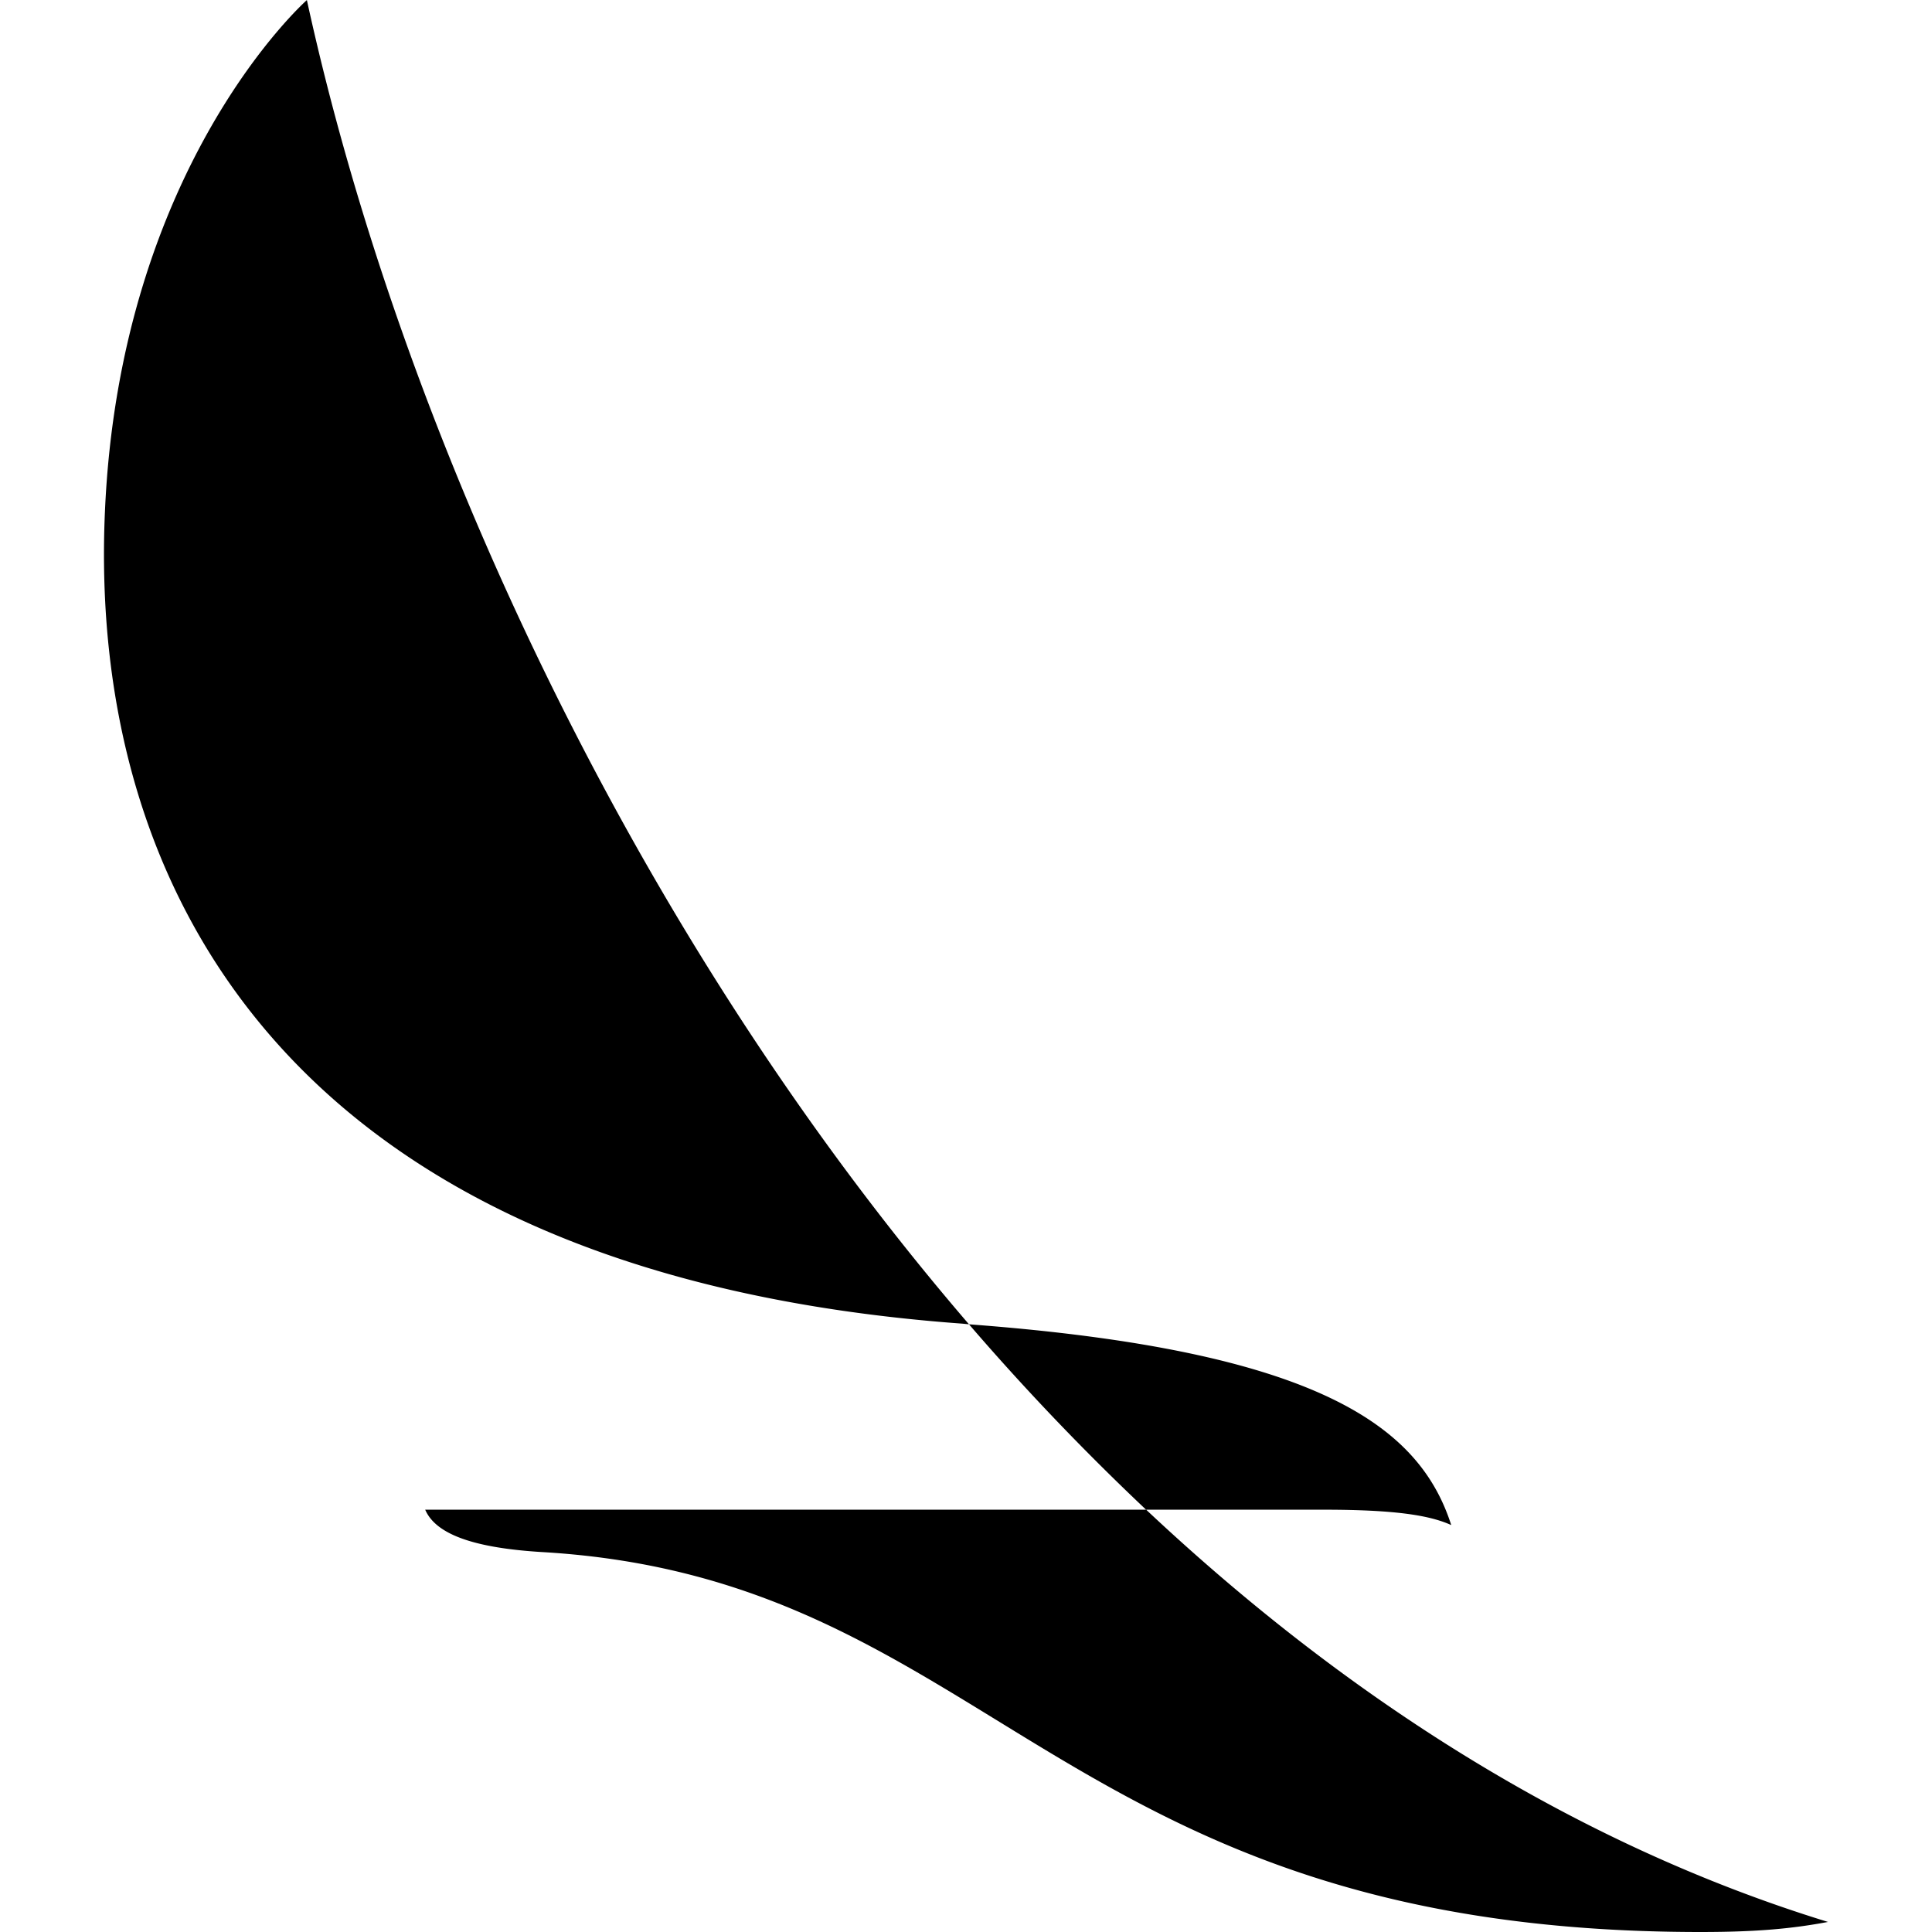
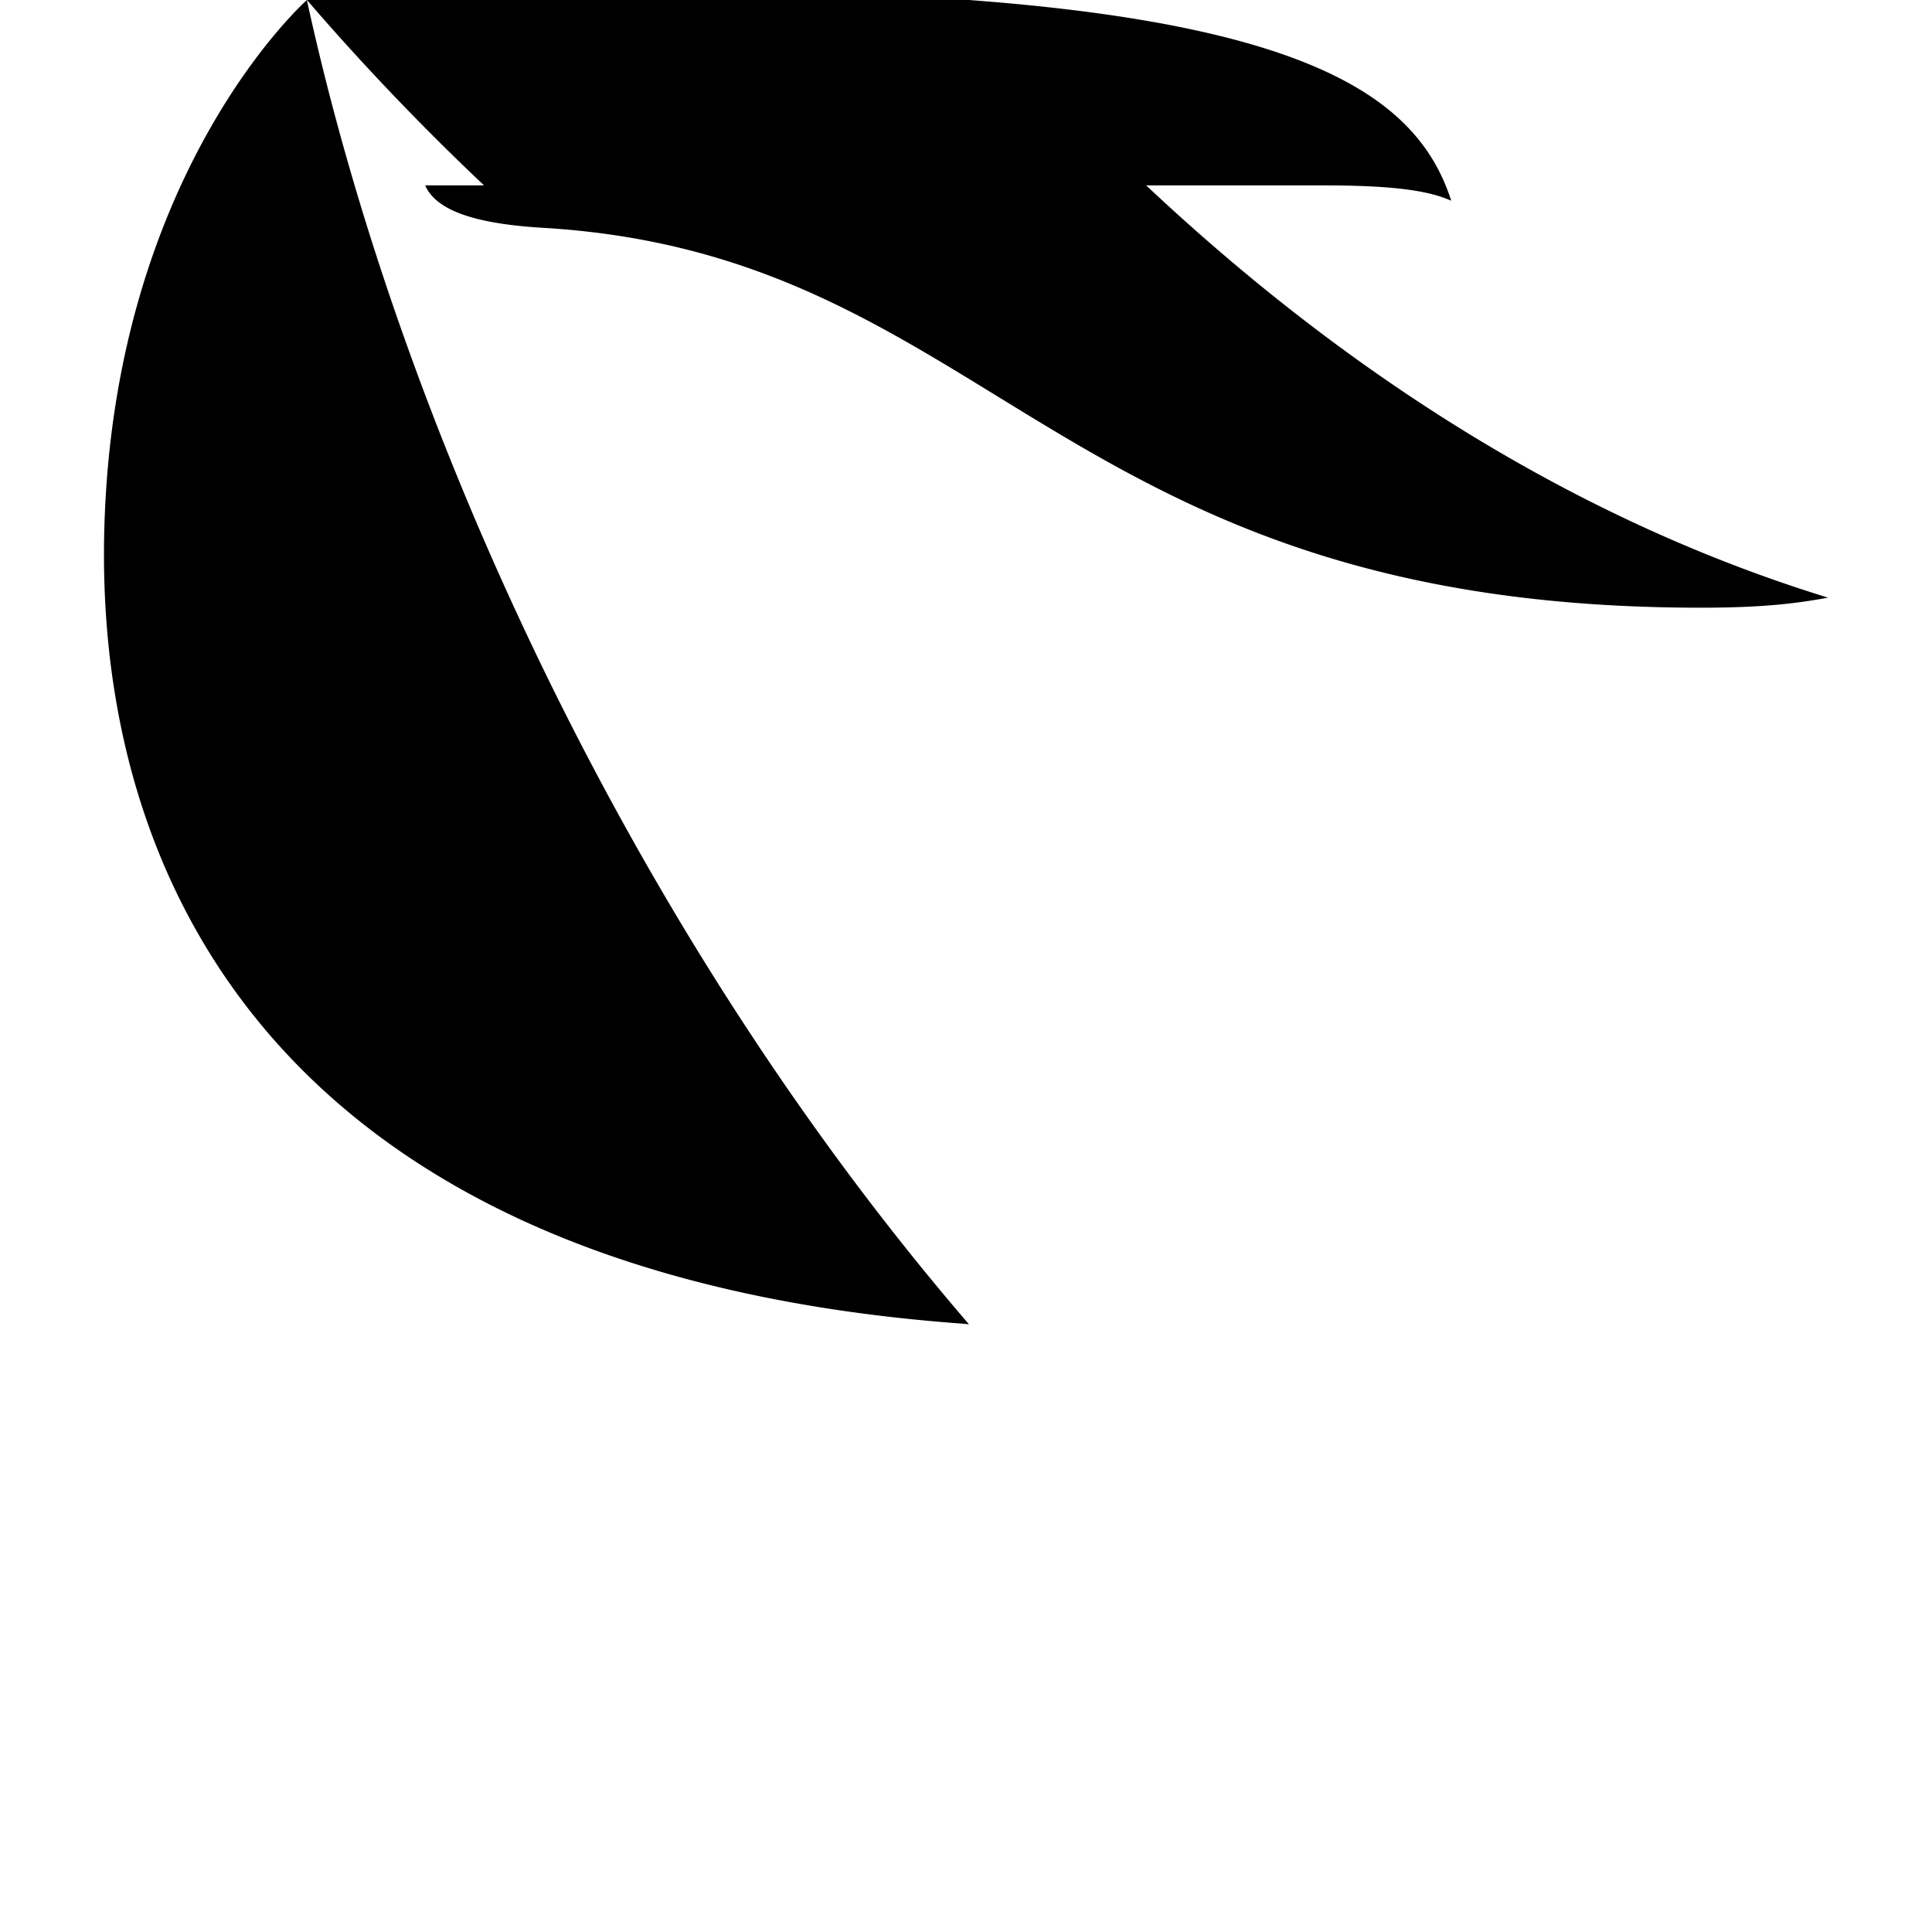
<svg xmlns="http://www.w3.org/2000/svg" width="800" height="800" viewBox="0 0 24 24">
-   <path fill="currentColor" d="M3.813 0s-2.326 2.052-2.51 6.367c-.205 4.716 2.324 9.47 10.654 10.076l.08.008C7.806 11.534 4.955 5.241 3.812 0zm8.224 16.451a31 31 0 0 0 2.2 2.303H5.282c.12.278.53.472 1.463.527c5.59.332 6.38 4.719 14.381 4.719c.702 0 1.14-.042 1.582-.125c-3.16-.972-6-2.8-8.47-5.121h2.21c.917 0 1.325.076 1.58.191c-.392-1.218-1.631-2.168-5.992-2.494z" />
+   <path fill="currentColor" d="M3.813 0s-2.326 2.052-2.51 6.367c-.205 4.716 2.324 9.47 10.654 10.076l.08.008C7.806 11.534 4.955 5.241 3.812 0za31 31 0 0 0 2.2 2.303H5.282c.12.278.53.472 1.463.527c5.59.332 6.38 4.719 14.381 4.719c.702 0 1.14-.042 1.582-.125c-3.16-.972-6-2.8-8.47-5.121h2.21c.917 0 1.325.076 1.58.191c-.392-1.218-1.631-2.168-5.992-2.494z" />
</svg>